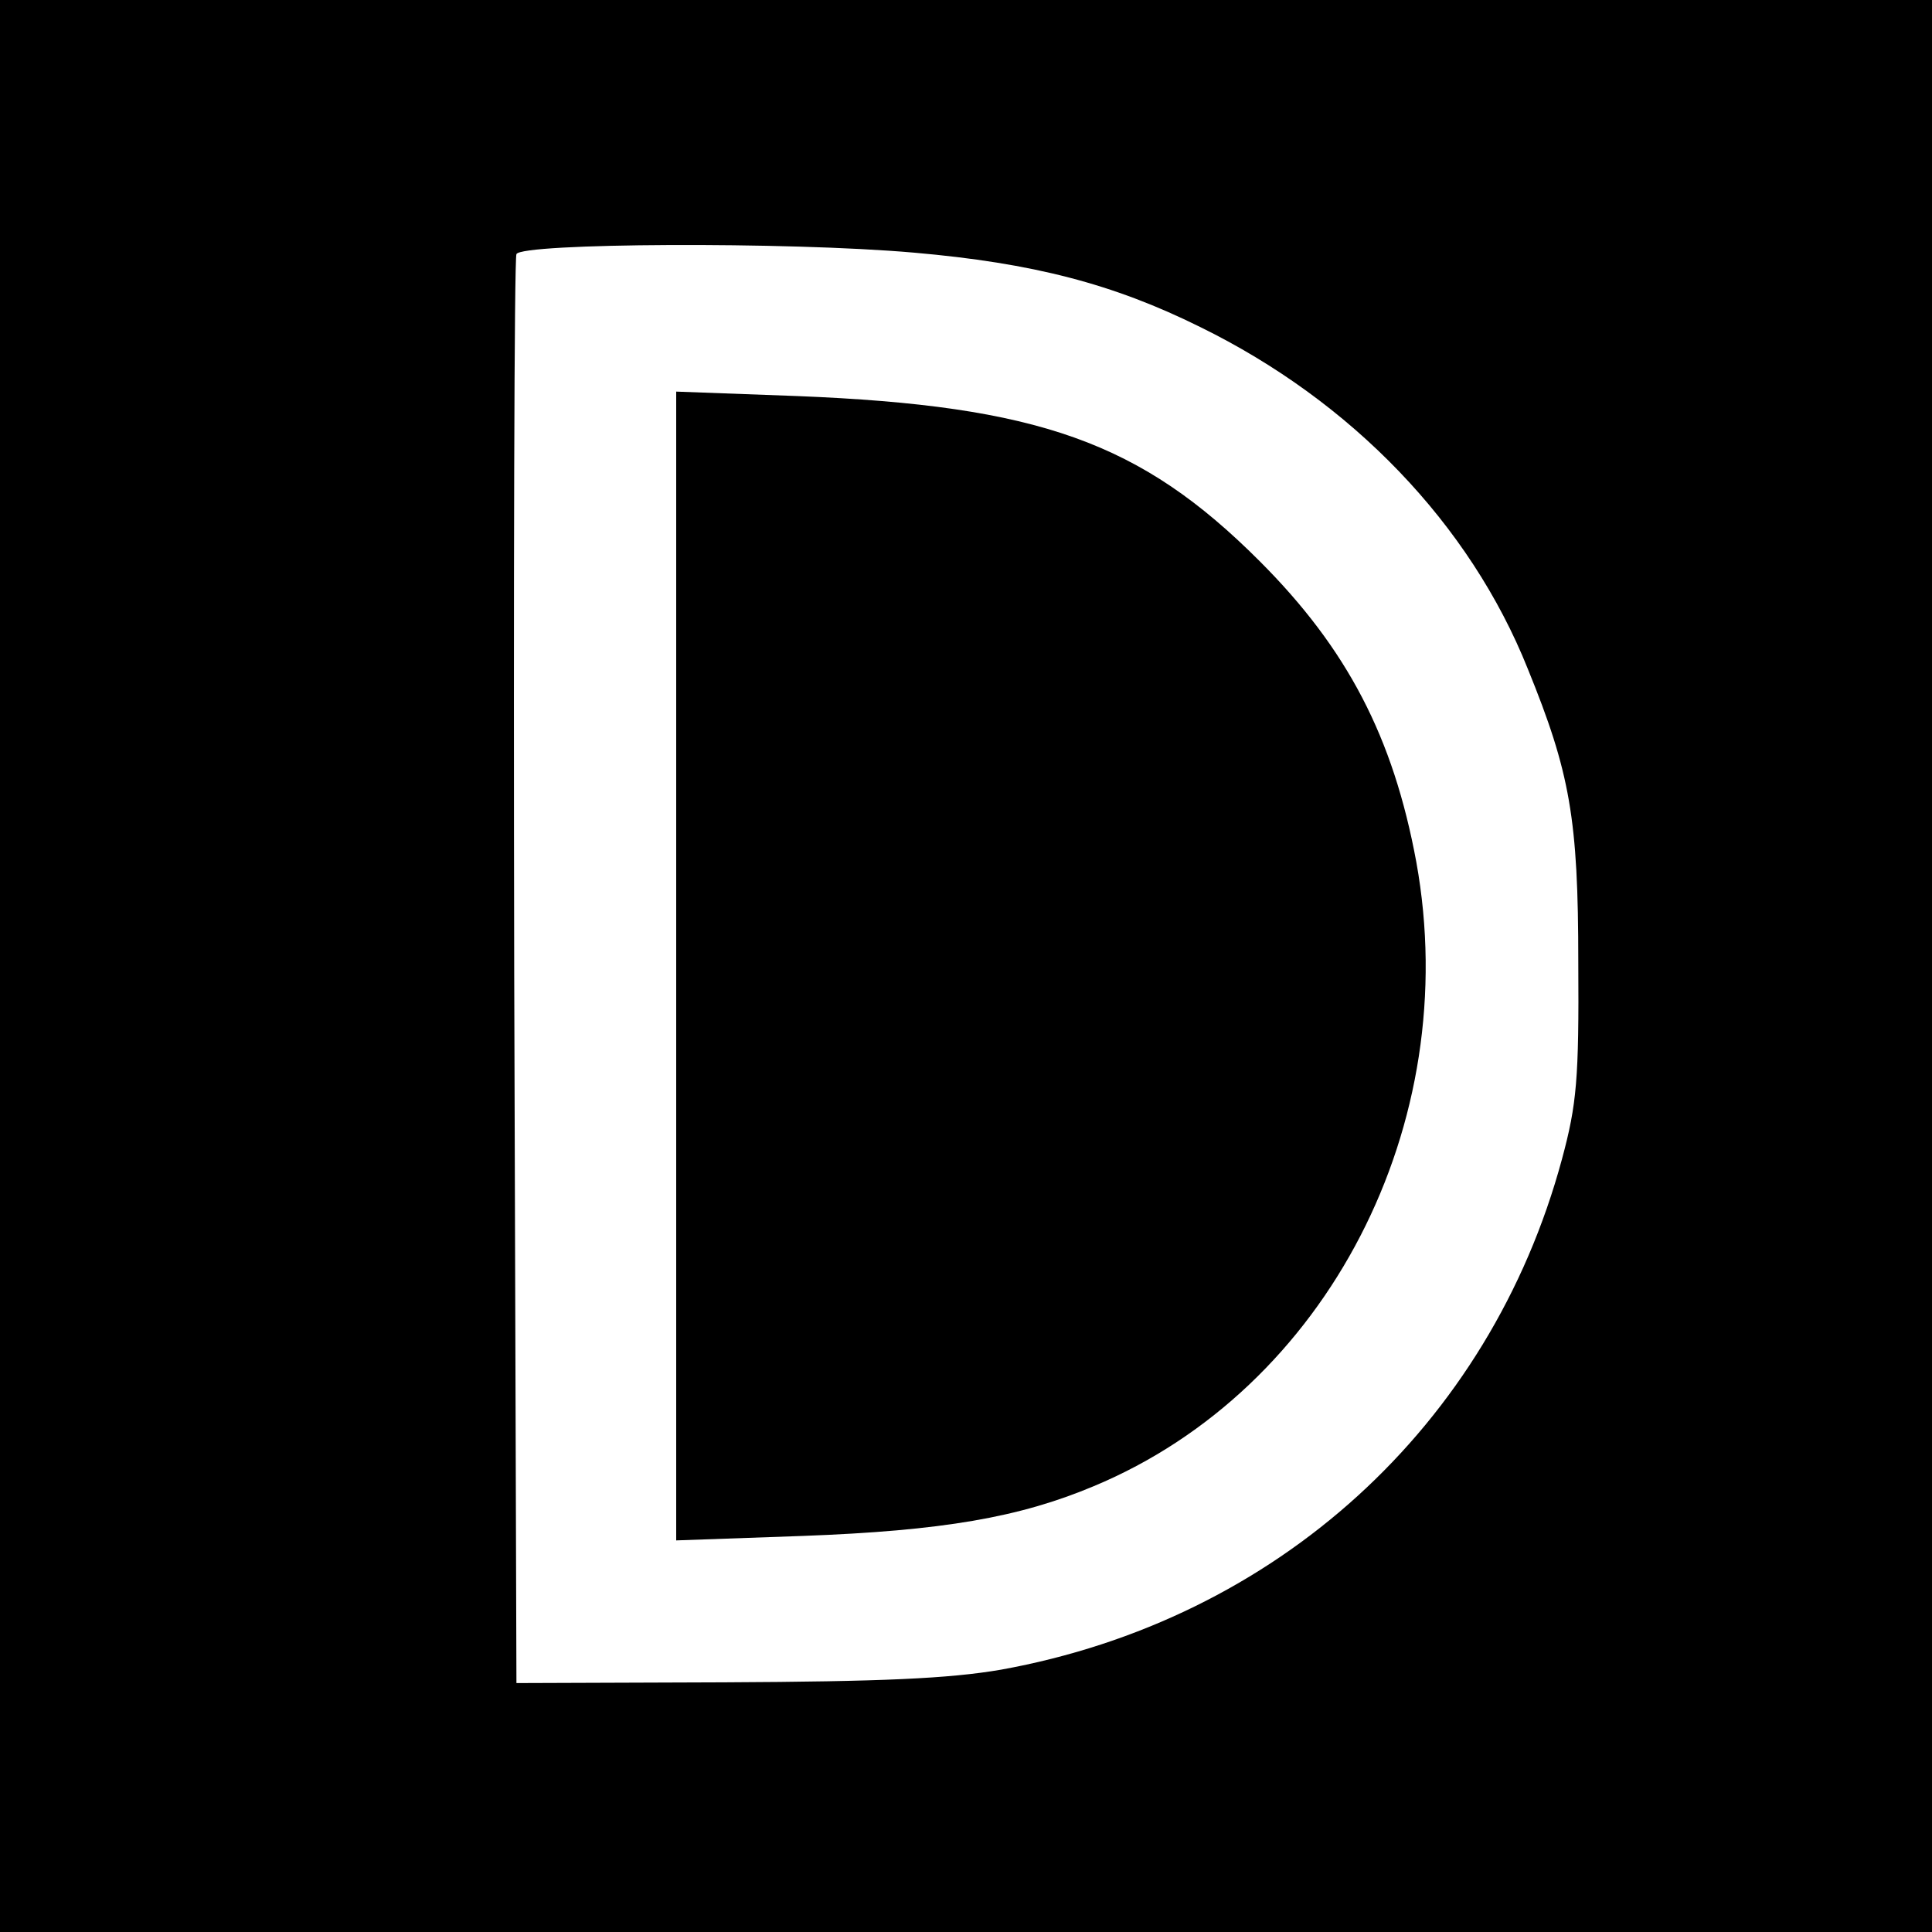
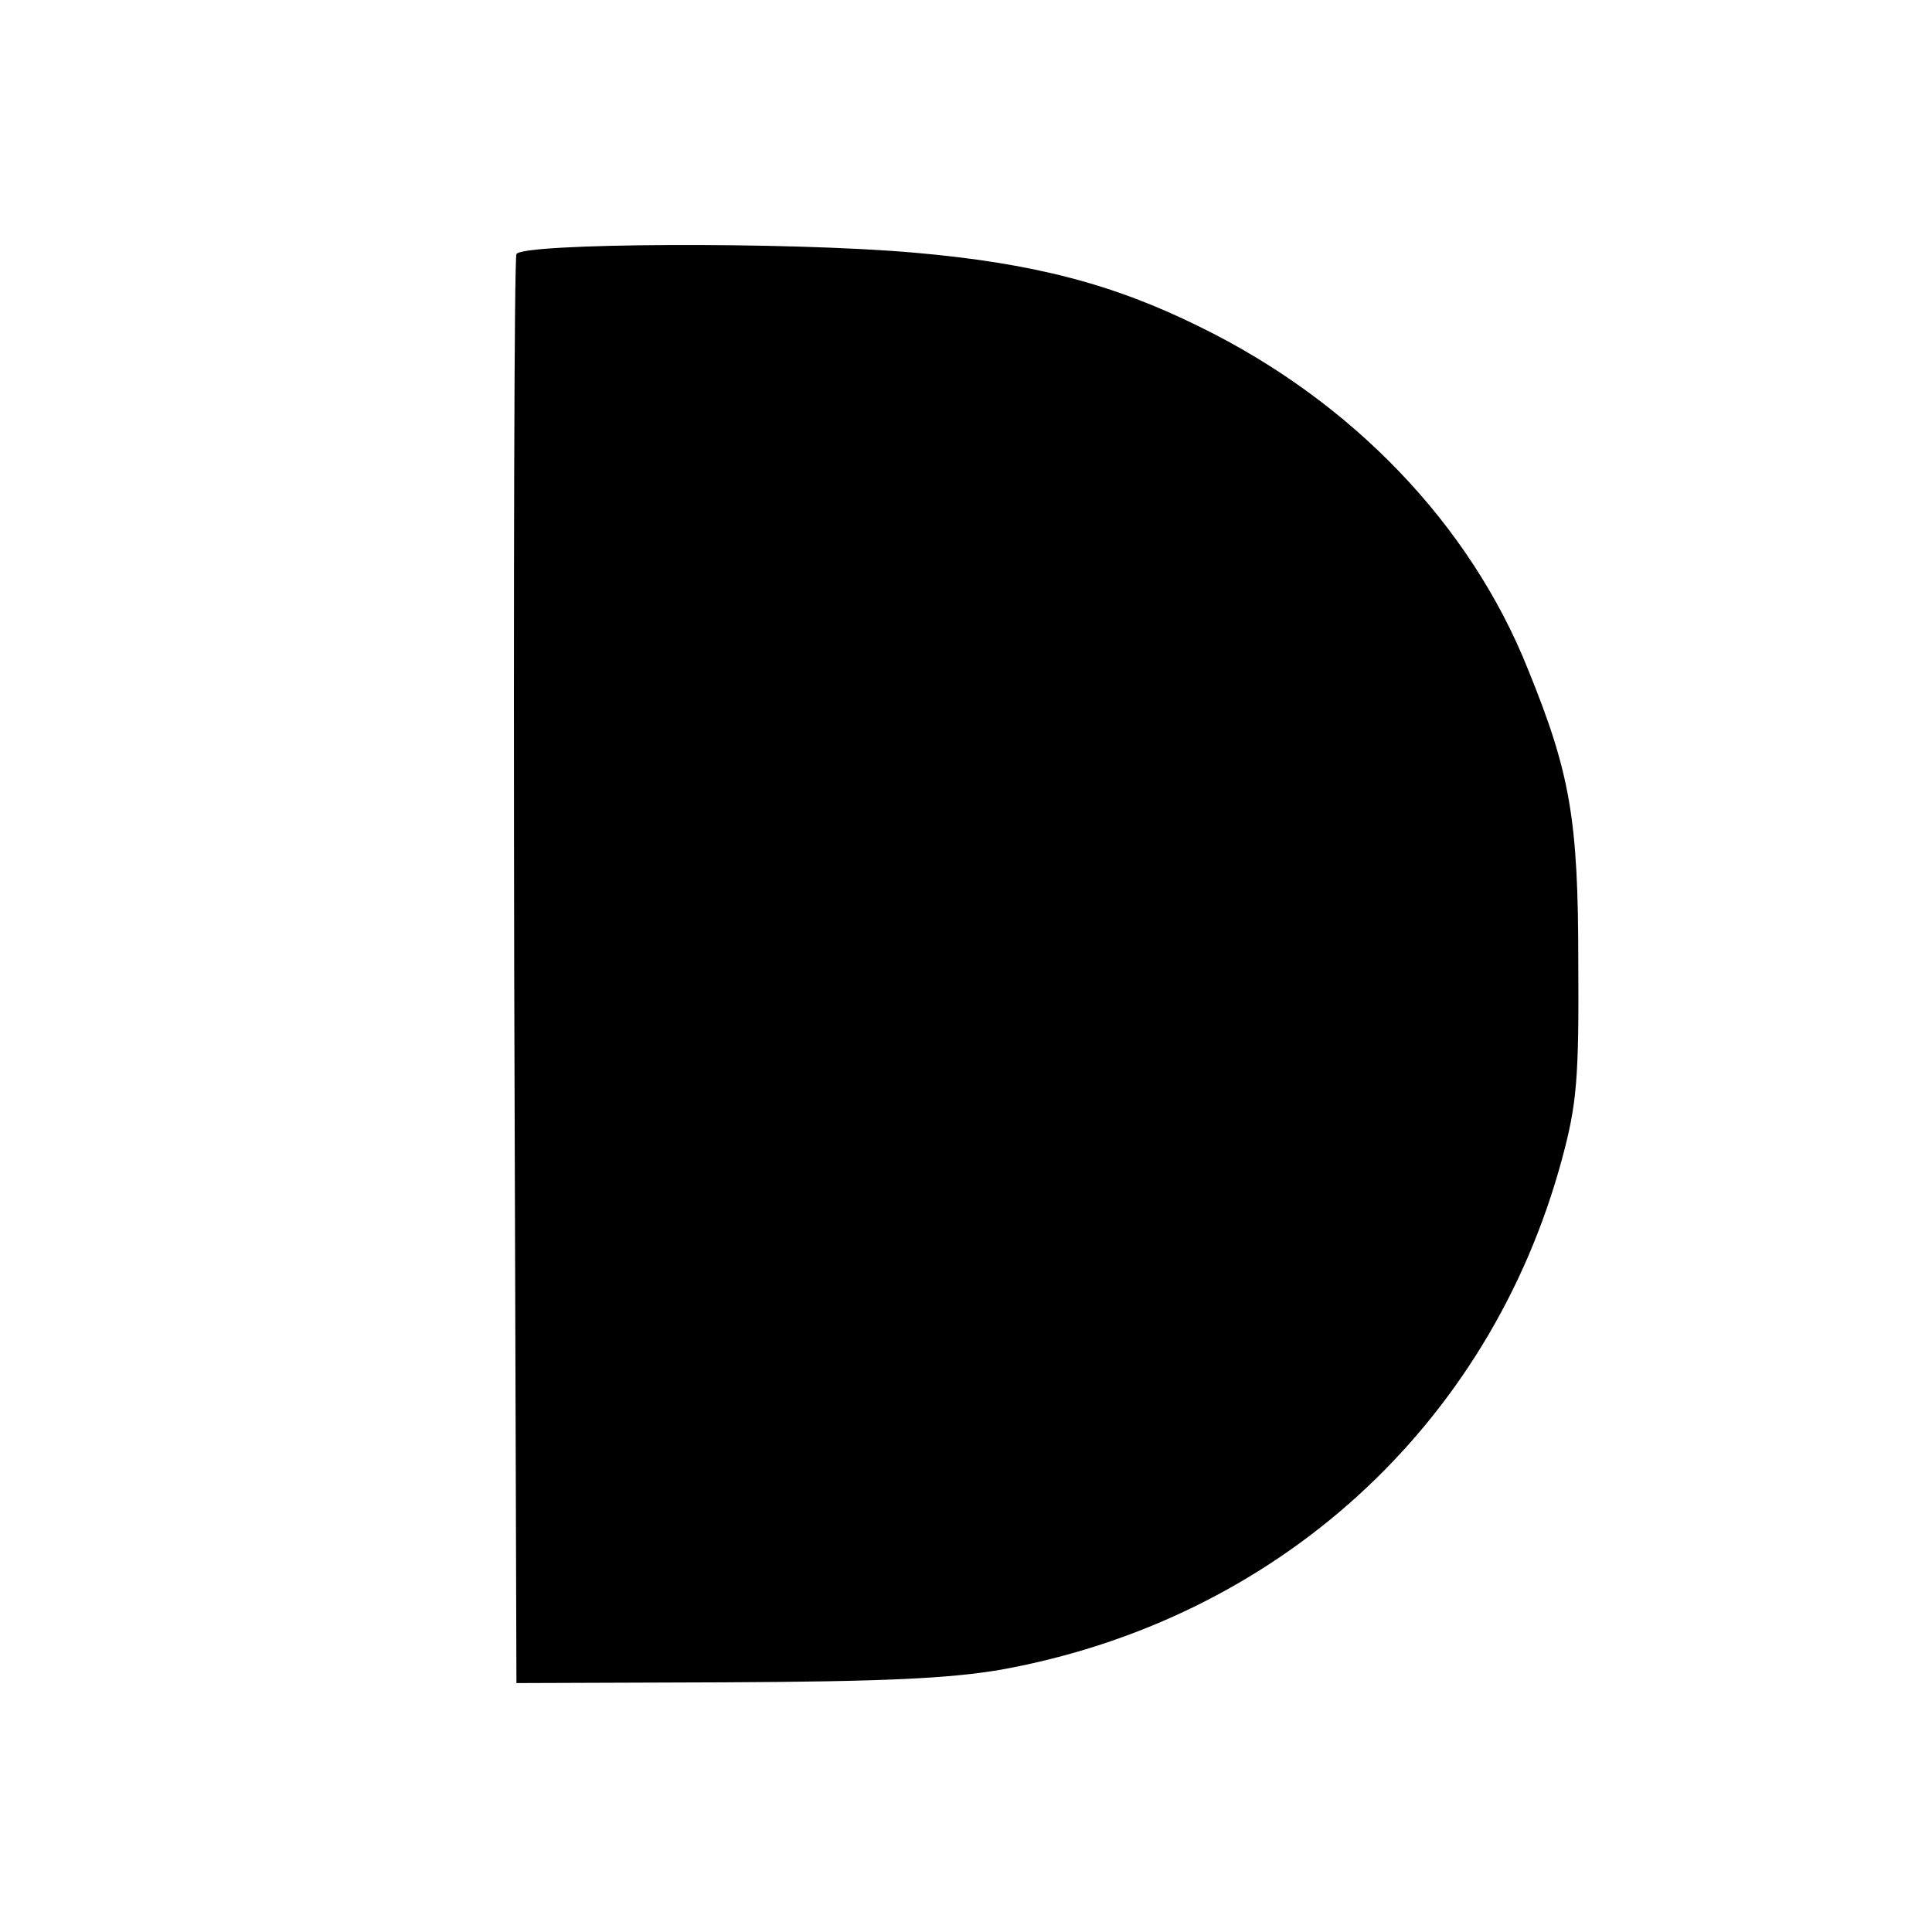
<svg xmlns="http://www.w3.org/2000/svg" version="1.0" width="260pt" height="260pt" viewBox="0 0 260 260" preserveAspectRatio="xMidYMid meet">
  <g transform="translate(0,260) scale(0.1,-0.1)" fill="#000000" stroke="none">
-     <path d="M0 1300 l0 -1300 1300 0 1300 0 0 1300 0 1300 -1300 0 -1300 0 0 -1300z m1230 960 c160 -14 268 -42 385 -100 204 -100 363 -265 441 -460 57 -140 68 -202 68 -395 1 -157 -2 -191 -22 -265 -97 -359 -384 -620 -755 -687 -70 -12 -160 -16 -372 -17 l-280 -1 -3 955 c-1 525 0 961 3 968 6 15 364 17 535 2z" />
-     <path d="M910 1300 l0 -773 170 6 c189 7 292 25 392 67 314 131 498 487 434 840 -31 168 -93 287 -211 405 -160 160 -297 209 -622 222 l-163 6 0 -773z" />
+     <path d="M0 1300 z m1230 960 c160 -14 268 -42 385 -100 204 -100 363 -265 441 -460 57 -140 68 -202 68 -395 1 -157 -2 -191 -22 -265 -97 -359 -384 -620 -755 -687 -70 -12 -160 -16 -372 -17 l-280 -1 -3 955 c-1 525 0 961 3 968 6 15 364 17 535 2z" />
  </g>
</svg>